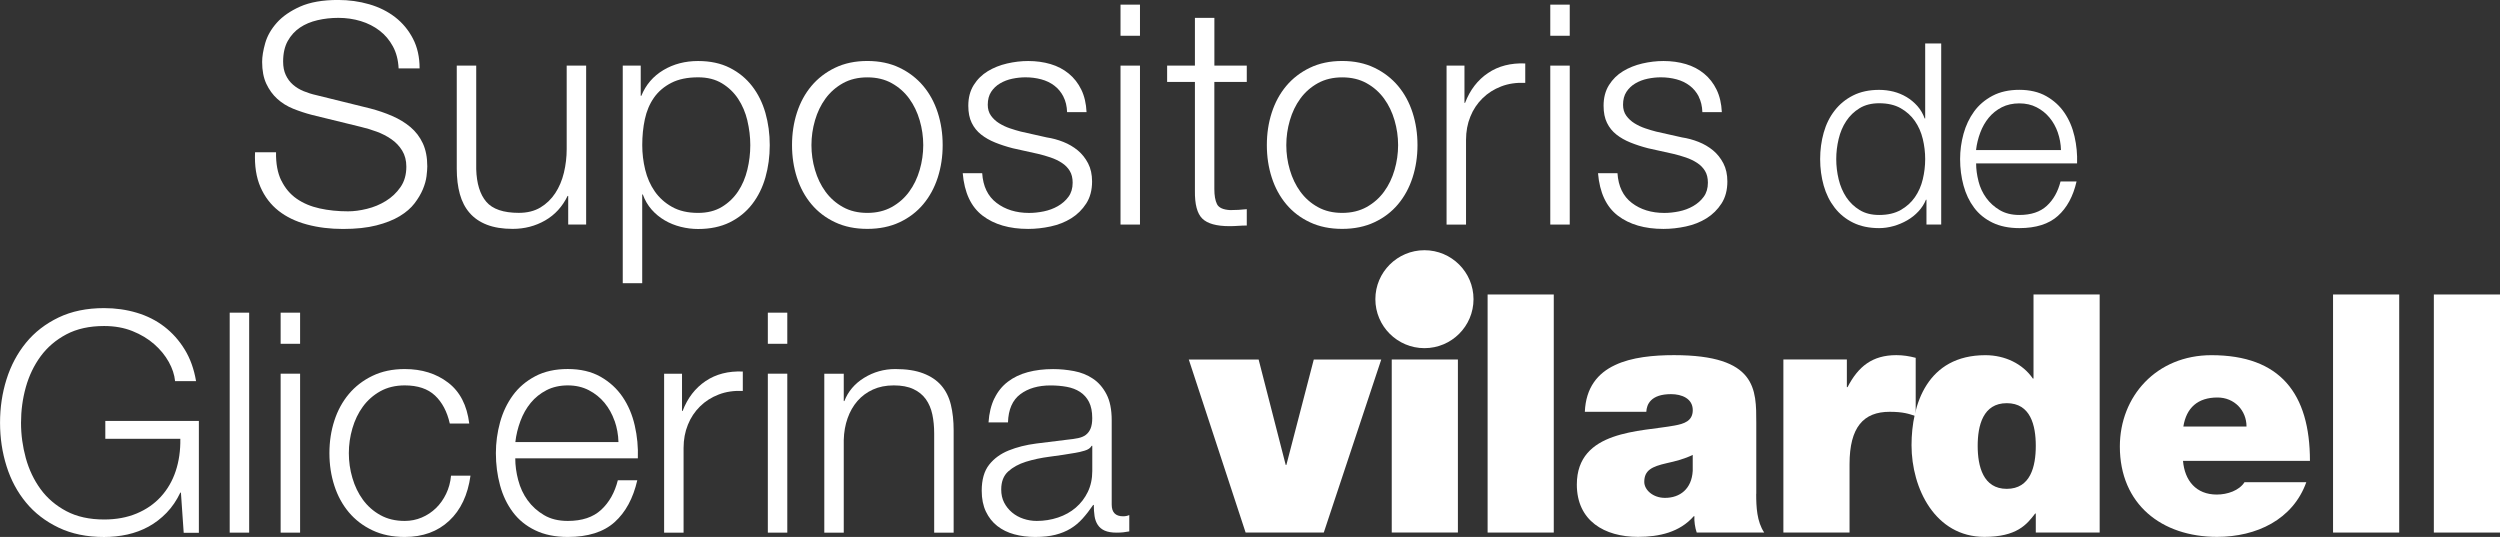
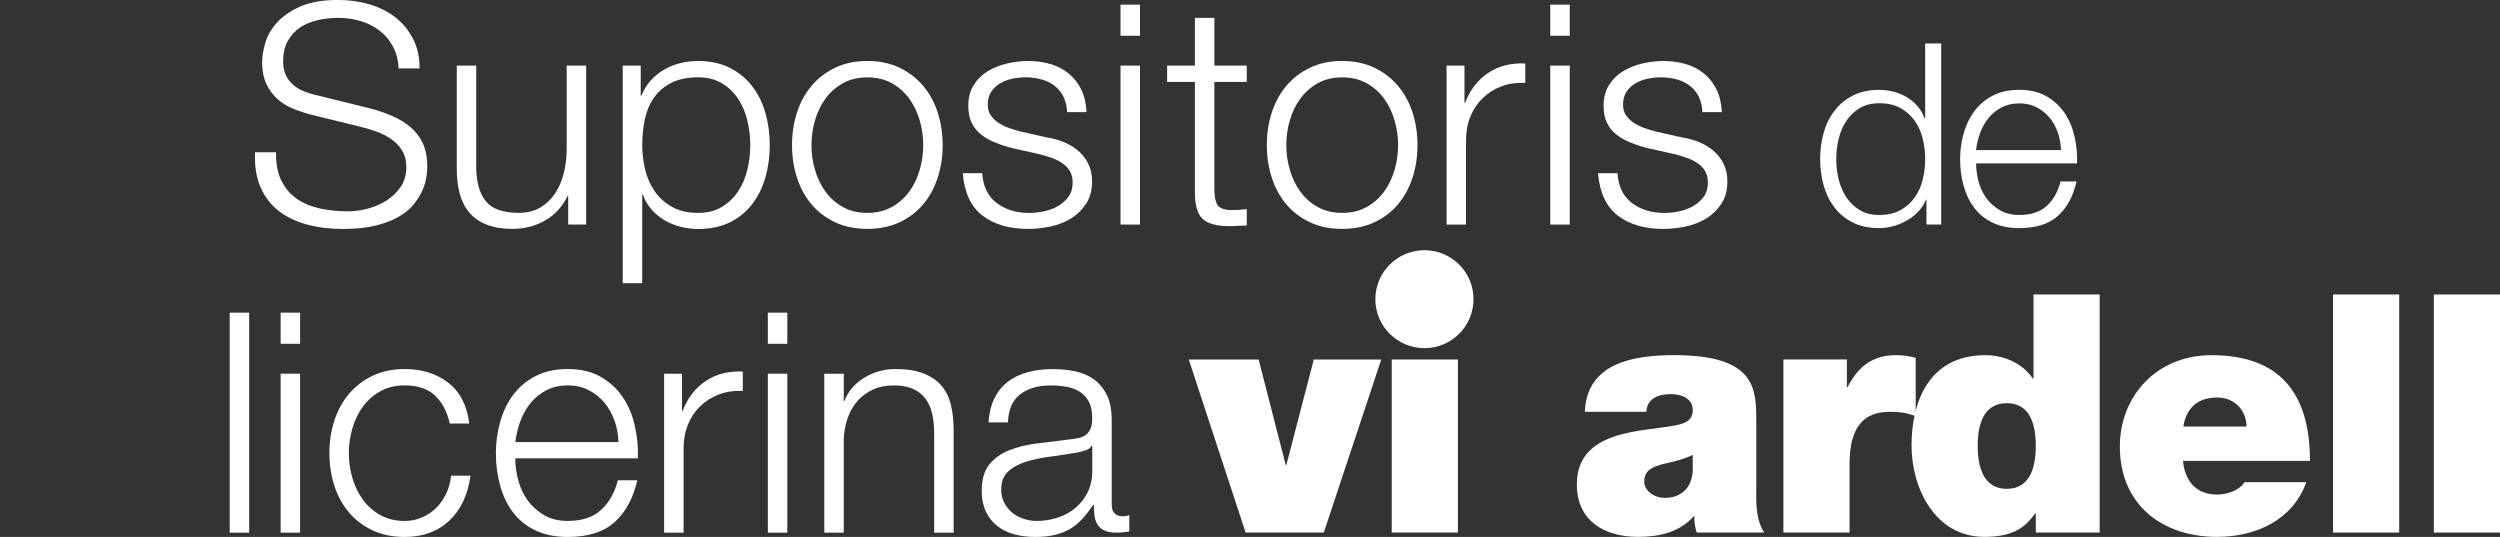
<svg xmlns="http://www.w3.org/2000/svg" width="433" height="93" viewBox="0 0 433 93" fill="none">
  <rect x="0" y="0" width="433" height="93" fill="#333333" stroke="none" />
  <g clip-path="url(#clip0_1560_2883)">
    <path d="M229.286 92.239H215.741L205.899 62.272H217.995L222.683 80.522H222.801L227.545 62.272H239.232L229.279 92.239H229.286Z" fill="white" />
    <path d="M241.05 62.265H252.508V92.232H241.05V62.265Z" fill="white" />
-     <path d="M257.654 51.005H269.112V92.239H257.654V51.005Z" fill="white" />
+     <path d="M257.654 51.005H269.112H257.654V51.005Z" fill="white" />
    <path d="M304.173 85.539C304.173 87.788 304.284 90.328 305.56 92.239H293.873C293.582 91.429 293.408 90.218 293.471 89.408H293.36C290.925 92.183 287.395 92.986 283.698 92.986C277.907 92.986 273.107 90.218 273.107 83.92C273.107 74.452 284.218 74.798 290.065 73.698C291.626 73.407 293.187 72.951 293.187 71.04C293.187 69.02 291.279 68.265 289.427 68.265C285.897 68.265 285.203 70.058 285.141 71.324H274.494C274.668 67.11 276.748 64.625 279.703 63.241C282.595 61.857 286.417 61.511 289.947 61.511C304.298 61.511 304.187 67.456 304.187 73.234V85.532L304.173 85.539ZM293.18 78.785C291.792 79.477 290.232 79.878 288.664 80.224C286.119 80.806 284.787 81.442 284.787 83.463C284.787 84.847 286.292 86.231 288.373 86.231C290.981 86.231 293.006 84.674 293.18 81.553V78.785Z" fill="white" />
    <path d="M308.882 62.265H319.876V67.054H319.994C321.846 63.476 324.28 61.511 328.442 61.511C329.6 61.511 330.696 61.684 331.799 61.974V72.079C330.64 71.67 329.6 71.324 327.283 71.324C322.768 71.324 320.341 73.982 320.341 80.39V92.232H308.882V62.265Z" fill="white" />
    <path d="M363.655 92.239H352.599V88.945H352.488C351.039 90.855 349.305 92.986 343.694 92.986C335.183 92.986 331.077 84.612 331.077 77.11C331.077 70.065 333.796 61.518 343.867 61.518C347.279 61.518 350.345 63.02 352.086 65.56H352.204V51.005H363.662V92.239H363.655ZM347.571 69.83C343.458 69.83 342.535 73.698 342.535 77.221C342.535 80.743 343.465 84.668 347.571 84.668C351.677 84.668 352.599 80.799 352.599 77.221C352.599 73.643 351.677 69.83 347.571 69.83Z" fill="white" />
    <path d="M378.096 79.823C378.387 83.228 380.35 85.657 383.943 85.657C385.794 85.657 387.82 84.965 388.749 83.519H399.451C397.135 89.99 390.83 92.986 383.998 92.986C374.392 92.986 367.158 87.332 367.158 77.339C367.158 68.619 373.525 61.518 383.013 61.518C394.936 61.518 400.082 68.162 400.082 79.823H378.089H378.096ZM389.096 73.871C389.096 71.096 387.008 68.847 384.06 68.847C380.641 68.847 378.678 70.639 378.158 73.871H389.096Z" fill="white" />
    <path d="M404.084 51.005H415.542V92.239H404.084V51.005Z" fill="white" />
    <path d="M421.542 51.005H433V92.239H421.542V51.005Z" fill="white" />
    <path d="M255.213 51.815C255.213 47.13 251.405 43.337 246.716 43.337C242.027 43.337 238.213 47.137 238.213 51.815C238.213 56.494 242.021 60.3 246.716 60.3C251.412 60.3 255.213 56.501 255.213 51.815Z" fill="white" />
    <path d="M48.731 31.268C49.37 32.583 50.257 33.635 51.381 34.417C52.505 35.199 53.829 35.759 55.362 36.098C56.895 36.437 58.532 36.603 60.28 36.603C61.279 36.603 62.367 36.465 63.54 36.174C64.719 35.891 65.815 35.434 66.827 34.811C67.84 34.188 68.686 33.392 69.366 32.41C70.046 31.434 70.378 30.25 70.378 28.859C70.378 27.794 70.136 26.866 69.657 26.084C69.178 25.302 68.554 24.645 67.784 24.112C67.014 23.579 66.168 23.143 65.246 22.804C64.317 22.465 63.408 22.188 62.52 21.98L54.017 19.897C52.914 19.613 51.832 19.253 50.778 18.831C49.723 18.402 48.808 17.835 48.024 17.122C47.24 16.409 46.609 15.537 46.124 14.506C45.645 13.475 45.402 12.208 45.402 10.72C45.402 9.793 45.583 8.713 45.936 7.467C46.29 6.222 46.963 5.045 47.941 3.945C48.919 2.844 50.264 1.91 51.977 1.142C53.691 0.381 55.882 -0.007 58.553 -0.007C60.439 -0.007 62.243 0.242 63.956 0.741C65.669 1.239 67.16 1.986 68.45 2.983C69.733 3.979 70.76 5.218 71.523 6.692C72.293 8.166 72.674 9.883 72.674 11.841H69.04C68.97 10.381 68.638 9.115 68.048 8.028C67.458 6.942 66.695 6.035 65.745 5.308C64.802 4.582 63.713 4.028 62.485 3.654C61.258 3.28 59.961 3.094 58.608 3.094C57.36 3.094 56.16 3.225 55.002 3.495C53.843 3.765 52.824 4.187 51.957 4.775C51.083 5.364 50.375 6.139 49.841 7.094C49.307 8.049 49.037 9.246 49.037 10.672C49.037 11.565 49.189 12.333 49.495 12.99C49.8 13.648 50.216 14.208 50.75 14.672C51.284 15.136 51.901 15.509 52.595 15.793C53.288 16.077 54.031 16.312 54.814 16.485L64.115 18.783C65.468 19.136 66.744 19.572 67.937 20.091C69.13 20.61 70.184 21.247 71.093 22.015C72.001 22.783 72.716 23.717 73.229 24.818C73.742 25.918 74.006 27.254 74.006 28.818C74.006 29.247 73.957 29.814 73.874 30.527C73.784 31.24 73.569 31.994 73.236 32.797C72.896 33.6 72.418 34.41 71.793 35.226C71.169 36.043 70.316 36.783 69.227 37.441C68.138 38.098 66.793 38.631 65.19 39.04C63.588 39.448 61.66 39.656 59.413 39.656C57.166 39.656 55.078 39.4 53.157 38.88C51.228 38.361 49.592 37.572 48.239 36.507C46.887 35.441 45.839 34.071 45.111 32.396C44.383 30.721 44.071 28.714 44.175 26.368H47.809C47.774 28.326 48.08 29.96 48.718 31.275L48.731 31.268Z" fill="white" />
    <path d="M98.413 38.894V33.932H98.309C97.414 35.78 96.124 37.199 94.432 38.175C92.74 39.15 90.86 39.642 88.793 39.642C87.045 39.642 85.561 39.399 84.326 38.922C83.099 38.444 82.1 37.759 81.33 36.866C80.56 35.981 79.998 34.894 79.645 33.614C79.291 32.333 79.111 30.873 79.111 29.24V11.364H82.481V29.288C82.551 31.78 83.133 33.662 84.222 34.943C85.311 36.223 87.191 36.866 89.861 36.866C91.325 36.866 92.566 36.555 93.607 35.932C94.64 35.309 95.493 34.486 96.173 33.455C96.846 32.423 97.352 31.24 97.671 29.904C97.99 28.569 98.15 27.212 98.15 25.821V11.364H101.52V38.894H98.42H98.413Z" fill="white" />
    <path d="M110.974 11.364V16.596H111.078C111.862 14.672 113.138 13.191 114.9 12.139C116.661 11.087 118.673 10.568 120.913 10.568C123.015 10.568 124.846 10.962 126.393 11.744C127.946 12.526 129.236 13.585 130.27 14.921C131.303 16.257 132.066 17.8 132.572 19.565C133.072 21.323 133.321 23.184 133.321 25.143C133.321 27.101 133.072 28.956 132.572 30.721C132.073 32.479 131.303 34.029 130.27 35.365C129.236 36.7 127.946 37.745 126.393 38.514C124.839 39.275 123.015 39.662 120.913 39.662C119.914 39.662 118.916 39.538 117.917 39.289C116.918 39.039 115.989 38.666 115.136 38.167C114.282 37.669 113.52 37.046 112.861 36.299C112.202 35.551 111.695 34.679 111.335 33.683H111.231V49.047H107.86V11.364H110.96H110.974ZM129.451 20.887C129.111 19.482 128.577 18.229 127.849 17.122C127.121 16.021 126.184 15.122 125.04 14.43C123.896 13.738 122.529 13.392 120.92 13.392C119.068 13.392 117.515 13.71 116.266 14.354C115.018 14.997 114.019 15.848 113.27 16.914C112.521 17.98 111.994 19.226 111.688 20.651C111.383 22.077 111.238 23.565 111.238 25.136C111.238 26.561 111.404 27.973 111.744 29.378C112.084 30.783 112.632 32.036 113.402 33.143C114.165 34.243 115.163 35.143 116.398 35.835C117.626 36.527 119.131 36.873 120.913 36.873C122.515 36.873 123.889 36.527 125.033 35.835C126.171 35.143 127.107 34.243 127.842 33.143C128.57 32.043 129.104 30.79 129.444 29.378C129.784 27.973 129.951 26.561 129.951 25.136C129.951 23.71 129.777 22.298 129.444 20.893L129.451 20.887Z" fill="white" />
    <path d="M155.815 11.738C157.438 12.52 158.797 13.572 159.907 14.886C161.01 16.201 161.849 17.738 162.418 19.503C162.986 21.26 163.271 23.143 163.271 25.129C163.271 27.115 162.986 28.998 162.418 30.756C161.849 32.513 161.01 34.057 159.907 35.372C158.804 36.687 157.438 37.732 155.815 38.493C154.192 39.254 152.333 39.642 150.224 39.642C148.116 39.642 146.257 39.261 144.634 38.493C143.011 37.732 141.645 36.687 140.542 35.372C139.439 34.057 138.6 32.52 138.031 30.756C137.462 28.998 137.178 27.122 137.178 25.129C137.178 23.136 137.462 21.26 138.031 19.503C138.6 17.745 139.439 16.201 140.542 14.886C141.645 13.572 143.011 12.52 144.634 11.738C146.257 10.956 148.116 10.561 150.224 10.561C152.333 10.561 154.192 10.956 155.815 11.738ZM146 14.409C144.787 15.087 143.781 15.973 142.976 17.073C142.172 18.174 141.568 19.433 141.159 20.838C140.75 22.243 140.542 23.676 140.542 25.136C140.542 26.596 140.743 28.029 141.159 29.434C141.568 30.839 142.172 32.091 142.976 33.199C143.781 34.299 144.787 35.192 146 35.863C147.214 36.541 148.622 36.873 150.224 36.873C151.826 36.873 153.234 36.534 154.448 35.863C155.662 35.185 156.668 34.299 157.472 33.199C158.277 32.098 158.88 30.846 159.289 29.434C159.699 28.029 159.907 26.596 159.907 25.136C159.907 23.676 159.699 22.25 159.289 20.838C158.88 19.433 158.277 18.181 157.472 17.073C156.668 15.973 155.662 15.08 154.448 14.409C153.234 13.731 151.826 13.399 150.224 13.399C148.622 13.399 147.214 13.738 146 14.409Z" fill="white" />
    <path d="M184.182 16.727C183.787 15.966 183.267 15.329 182.608 14.831C181.949 14.333 181.193 13.966 180.333 13.738C179.48 13.509 178.571 13.392 177.607 13.392C176.858 13.392 176.102 13.475 175.332 13.634C174.562 13.793 173.862 14.063 173.224 14.437C172.579 14.81 172.065 15.302 171.67 15.904C171.275 16.513 171.08 17.253 171.08 18.146C171.08 18.893 171.268 19.523 171.642 20.042C172.017 20.561 172.488 20.997 173.057 21.35C173.626 21.703 174.25 22.001 174.93 22.229C175.61 22.458 176.234 22.644 176.803 22.79L181.297 23.8C182.261 23.945 183.211 24.202 184.155 24.575C185.098 24.949 185.937 25.44 186.665 26.043C187.394 26.645 187.99 27.392 188.455 28.285C188.919 29.178 189.148 30.223 189.148 31.434C189.148 32.929 188.809 34.202 188.136 35.247C187.456 36.299 186.596 37.15 185.542 37.808C184.487 38.465 183.301 38.936 181.984 39.219C180.666 39.503 179.362 39.648 178.079 39.648C174.833 39.648 172.204 38.887 170.193 37.358C168.181 35.828 167.03 33.371 166.745 29.994H170.116C170.262 32.271 171.087 33.987 172.606 35.143C174.118 36.299 176.005 36.88 178.245 36.88C179.064 36.88 179.91 36.79 180.784 36.61C181.658 36.43 182.469 36.133 183.218 35.704C183.967 35.275 184.585 34.735 185.063 34.077C185.542 33.42 185.784 32.61 185.784 31.648C185.784 30.832 185.618 30.146 185.278 29.593C184.938 29.039 184.487 28.582 183.912 28.209C183.343 27.835 182.691 27.523 181.963 27.274C181.235 27.025 180.492 26.811 179.743 26.638L175.408 25.676C174.306 25.392 173.286 25.06 172.364 24.686C171.434 24.312 170.623 23.849 169.929 23.302C169.235 22.755 168.688 22.077 168.299 21.274C167.904 20.471 167.71 19.489 167.71 18.312C167.71 16.928 168.022 15.731 168.646 14.734C169.27 13.738 170.082 12.942 171.08 12.333C172.079 11.73 173.189 11.281 174.423 10.997C175.651 10.713 176.872 10.568 178.086 10.568C179.473 10.568 180.77 10.748 181.963 11.101C183.156 11.454 184.21 12.007 185.119 12.755C186.027 13.502 186.749 14.43 187.283 15.53C187.817 16.63 188.122 17.931 188.191 19.426H184.82C184.786 18.395 184.571 17.495 184.175 16.734L184.182 16.727Z" fill="white" />
    <path d="M197.444 0.803V6.194H194.073V0.803H197.444ZM197.444 11.364V38.894H194.073V11.364H197.444Z" fill="white" />
    <path d="M215.942 11.364V14.194H210.324V32.763C210.324 33.863 210.476 34.728 210.781 35.351C211.087 35.974 211.843 36.32 213.056 36.389C214.02 36.389 214.985 36.334 215.942 36.23V39.06C215.442 39.06 214.943 39.081 214.444 39.116C213.944 39.151 213.445 39.171 212.945 39.171C210.698 39.171 209.131 38.735 208.243 37.863C207.348 36.991 206.925 35.379 206.96 33.033V14.194H202.146V11.364H206.96V3.094H210.331V11.364H215.949H215.942Z" fill="white" />
    <path d="M238.053 11.738C239.676 12.52 241.036 13.572 242.145 14.886C243.248 16.201 244.087 17.738 244.656 19.503C245.225 21.26 245.509 23.143 245.509 25.129C245.509 27.115 245.225 28.998 244.656 30.756C244.087 32.513 243.248 34.057 242.145 35.372C241.043 36.687 239.676 37.732 238.053 38.493C236.43 39.254 234.571 39.642 232.463 39.642C230.354 39.642 228.496 39.261 226.873 38.493C225.25 37.732 223.883 36.687 222.78 35.372C221.678 34.057 220.838 32.52 220.27 30.756C219.701 28.998 219.417 27.122 219.417 25.129C219.417 23.136 219.701 21.26 220.27 19.503C220.838 17.745 221.678 16.201 222.78 14.886C223.883 13.572 225.25 12.52 226.873 11.738C228.496 10.956 230.354 10.561 232.463 10.561C234.571 10.561 236.43 10.956 238.053 11.738ZM228.246 14.409C227.032 15.087 226.026 15.973 225.222 17.073C224.417 18.174 223.814 19.433 223.405 20.838C222.995 22.243 222.787 23.676 222.787 25.136C222.787 26.596 222.988 28.029 223.405 29.434C223.814 30.839 224.417 32.091 225.222 33.199C226.026 34.299 227.032 35.192 228.246 35.863C229.46 36.541 230.868 36.873 232.47 36.873C234.072 36.873 235.48 36.534 236.694 35.863C237.908 35.185 238.913 34.299 239.718 33.199C240.522 32.098 241.126 30.846 241.535 29.434C241.944 28.029 242.152 26.596 242.152 25.136C242.152 23.676 241.944 22.25 241.535 20.838C241.126 19.433 240.522 18.181 239.718 17.073C238.913 15.973 237.908 15.08 236.694 14.409C235.48 13.731 234.072 13.399 232.47 13.399C230.868 13.399 229.46 13.738 228.246 14.409Z" fill="white" />
    <path d="M253.645 11.364V17.821H253.749C254.602 15.578 255.934 13.855 257.73 12.644C259.527 11.433 261.677 10.886 264.174 10.99V14.353C262.641 14.284 261.254 14.485 260.005 14.969C258.757 15.447 257.682 16.132 256.773 17.025C255.865 17.918 255.157 18.97 254.665 20.201C254.165 21.426 253.916 22.769 253.916 24.229V38.901H250.545V11.364H253.645Z" fill="white" />
    <path d="M271.879 0.803V6.194H268.509V0.803H271.879ZM271.879 11.364V38.894H268.509V11.364H271.879Z" fill="white" />
    <path d="M294.227 16.727C293.832 15.966 293.311 15.329 292.646 14.831C291.987 14.333 291.231 13.966 290.371 13.738C289.517 13.509 288.609 13.392 287.645 13.392C286.896 13.392 286.14 13.475 285.37 13.634C284.6 13.793 283.899 14.063 283.254 14.437C282.616 14.81 282.096 15.302 281.701 15.904C281.305 16.513 281.111 17.253 281.111 18.146C281.111 18.893 281.298 19.523 281.673 20.042C282.048 20.561 282.519 20.997 283.088 21.35C283.657 21.703 284.281 22.001 284.961 22.229C285.633 22.458 286.265 22.644 286.833 22.79L291.328 23.8C292.292 23.945 293.242 24.202 294.185 24.575C295.129 24.949 295.968 25.44 296.696 26.043C297.424 26.645 298.021 27.392 298.486 28.285C298.95 29.178 299.179 30.223 299.179 31.434C299.179 32.929 298.839 34.202 298.167 35.247C297.487 36.299 296.627 37.15 295.572 37.808C294.518 38.465 293.332 38.936 292.014 39.219C290.697 39.503 289.393 39.648 288.109 39.648C284.863 39.648 282.235 38.887 280.223 37.358C278.212 35.828 277.061 33.371 276.776 29.994H280.147C280.293 32.271 281.118 33.987 282.63 35.143C284.142 36.299 286.029 36.88 288.269 36.88C289.087 36.88 289.934 36.79 290.808 36.61C291.681 36.43 292.493 36.133 293.242 35.704C293.991 35.275 294.608 34.735 295.087 34.077C295.566 33.42 295.808 32.61 295.808 31.648C295.808 30.832 295.642 30.146 295.302 29.593C294.962 29.039 294.511 28.582 293.936 28.209C293.36 27.835 292.715 27.523 291.987 27.274C291.258 27.025 290.516 26.811 289.767 26.638L285.439 25.676C284.336 25.392 283.317 25.06 282.394 24.686C281.465 24.312 280.653 23.849 279.96 23.302C279.266 22.755 278.718 22.077 278.33 21.274C277.935 20.471 277.74 19.489 277.74 18.312C277.74 16.928 278.052 15.731 278.677 14.734C279.301 13.738 280.112 12.942 281.111 12.333C282.11 11.73 283.227 11.281 284.454 10.997C285.682 10.713 286.903 10.568 288.116 10.568C289.504 10.568 290.801 10.748 291.994 11.101C293.187 11.454 294.241 12.007 295.149 12.755C296.058 13.502 296.779 14.43 297.313 15.53C297.847 16.63 298.153 17.931 298.222 19.426H294.851C294.816 18.395 294.601 17.495 294.213 16.734L294.227 16.727Z" fill="white" />
    <path d="M333.664 38.894V34.59H333.574C333.283 35.323 332.846 35.995 332.277 36.611C331.708 37.227 331.05 37.745 330.314 38.168C329.579 38.59 328.795 38.922 327.956 39.157C327.117 39.393 326.292 39.51 325.466 39.51C323.732 39.51 322.227 39.192 320.951 38.562C319.675 37.932 318.607 37.067 317.76 35.967C316.907 34.867 316.276 33.593 315.867 32.147C315.458 30.7 315.25 29.164 315.25 27.558C315.25 25.953 315.458 24.416 315.867 22.97C316.276 21.517 316.907 20.243 317.76 19.15C318.614 18.049 319.675 17.177 320.951 16.534C322.227 15.89 323.732 15.565 325.466 15.565C326.319 15.565 327.145 15.669 327.956 15.869C328.761 16.077 329.517 16.388 330.224 16.811C330.932 17.233 331.549 17.759 332.097 18.368C332.638 18.984 333.061 19.703 333.352 20.52H333.442V7.523H336.217V38.894H333.664ZM318.454 31.053C318.731 32.209 319.175 33.24 319.772 34.154C320.375 35.06 321.145 35.801 322.081 36.375C323.018 36.95 324.148 37.233 325.473 37.233C326.944 37.233 328.178 36.95 329.198 36.375C330.21 35.801 331.029 35.067 331.66 34.154C332.291 33.247 332.749 32.216 333.026 31.053C333.304 29.891 333.442 28.735 333.442 27.558C333.442 26.382 333.304 25.219 333.026 24.063C332.749 22.908 332.291 21.876 331.66 20.963C331.029 20.056 330.21 19.316 329.198 18.741C328.185 18.167 326.944 17.883 325.473 17.883C324.155 17.883 323.018 18.167 322.081 18.741C321.138 19.316 320.368 20.056 319.772 20.963C319.168 21.869 318.731 22.901 318.454 24.063C318.177 25.219 318.038 26.389 318.038 27.558C318.038 28.728 318.177 29.898 318.454 31.053Z" fill="white" />
    <path d="M342.674 31.406C342.951 32.479 343.402 33.434 344.02 34.285C344.637 35.136 345.414 35.835 346.357 36.396C347.293 36.949 348.424 37.233 349.749 37.233C351.774 37.233 353.362 36.707 354.507 35.648C355.651 34.596 356.442 33.185 356.886 31.427H359.66C359.07 34.008 357.995 35.994 356.421 37.399C354.853 38.804 352.627 39.51 349.749 39.51C347.959 39.51 346.406 39.192 345.102 38.562C343.798 37.932 342.73 37.067 341.911 35.967C341.086 34.866 340.482 33.593 340.087 32.147C339.692 30.7 339.49 29.164 339.49 27.558C339.49 26.063 339.692 24.596 340.087 23.163C340.482 21.731 341.093 20.444 341.911 19.316C342.73 18.188 343.798 17.281 345.102 16.589C346.406 15.904 347.959 15.558 349.749 15.558C351.538 15.558 353.126 15.924 354.416 16.658C355.707 17.392 356.761 18.347 357.565 19.537C358.37 20.72 358.953 22.084 359.306 23.627C359.66 25.163 359.806 26.728 359.75 28.305H342.265C342.265 29.302 342.404 30.333 342.681 31.406H342.674ZM356.414 22.949C356.074 21.98 355.603 21.129 354.985 20.381C354.368 19.634 353.619 19.032 352.738 18.582C351.857 18.125 350.858 17.904 349.742 17.904C348.625 17.904 347.585 18.132 346.704 18.582C345.823 19.039 345.074 19.634 344.457 20.381C343.839 21.129 343.347 21.994 342.979 22.977C342.612 23.959 342.369 24.963 342.251 25.987H356.962C356.934 24.935 356.747 23.925 356.414 22.956V22.949Z" fill="white" />
-     <path d="M31.815 92.252L31.336 85.318H31.232C30.594 86.668 29.797 87.837 28.853 88.813C27.91 89.789 26.863 90.591 25.725 91.214C24.581 91.837 23.36 92.287 22.063 92.578C20.759 92.862 19.413 93.007 18.026 93.007C15.03 93.007 12.401 92.467 10.14 91.38C7.872 90.294 5.993 88.847 4.501 87.034C3.003 85.221 1.88 83.124 1.131 80.737C0.381 78.356 0.007 75.844 0.007 73.214C0.007 70.584 0.381 68.072 1.131 65.691C1.88 63.31 3.003 61.199 4.501 59.365C6 57.532 7.879 56.078 10.14 54.992C12.401 53.905 15.03 53.365 18.026 53.365C20.024 53.365 21.91 53.635 23.693 54.168C25.476 54.701 27.064 55.504 28.451 56.569C29.838 57.635 31.017 58.95 31.981 60.521C32.945 62.085 33.604 63.919 33.958 66.016H30.324C30.22 64.916 29.852 63.802 29.228 62.681C28.604 61.559 27.764 60.535 26.717 59.615C25.663 58.687 24.407 57.933 22.944 57.345C21.48 56.756 19.844 56.466 18.026 56.466C15.495 56.466 13.324 56.943 11.5 57.905C9.683 58.867 8.191 60.141 7.033 61.718C5.875 63.303 5.022 65.089 4.467 67.082C3.912 69.075 3.641 71.117 3.641 73.221C3.641 75.325 3.919 77.318 4.467 79.332C5.022 81.339 5.875 83.138 7.033 84.723C8.191 86.308 9.683 87.574 11.5 88.536C13.317 89.498 15.495 89.976 18.026 89.976C20.128 89.976 22.008 89.63 23.665 88.938C25.323 88.245 26.724 87.276 27.861 86.031C28.999 84.785 29.859 83.311 30.428 81.602C30.997 79.892 31.267 78.024 31.232 76.003H18.241V72.909H34.444V92.28H31.822L31.815 92.252Z" fill="white" />
    <path d="M43.155 54.154V92.253H39.784V54.154H43.155Z" fill="white" />
    <path d="M51.977 54.154V59.545H48.607V54.154H51.977ZM51.977 64.722V92.253H48.607V64.722H51.977Z" fill="white" />
    <path d="M75.344 68.508C74.096 67.331 72.348 66.75 70.101 66.75C68.499 66.75 67.091 67.089 65.877 67.76C64.663 68.439 63.657 69.325 62.853 70.425C62.048 71.525 61.445 72.785 61.036 74.19C60.627 75.595 60.419 77.027 60.419 78.487C60.419 79.948 60.62 81.38 61.036 82.785C61.445 84.19 62.048 85.443 62.853 86.55C63.657 87.65 64.663 88.543 65.877 89.215C67.091 89.893 68.499 90.225 70.101 90.225C71.134 90.225 72.112 90.031 73.042 89.637C73.971 89.242 74.79 88.702 75.504 88.01C76.218 87.318 76.808 86.488 77.266 85.533C77.73 84.571 78.015 83.526 78.119 82.384H81.49C81.025 85.727 79.797 88.336 77.8 90.197C75.802 92.066 73.236 93 70.101 93C67.999 93 66.134 92.62 64.511 91.851C62.888 91.083 61.528 90.045 60.419 88.73C59.316 87.415 58.476 85.879 57.908 84.114C57.339 82.356 57.055 80.481 57.055 78.487C57.055 76.494 57.339 74.619 57.908 72.861C58.476 71.103 59.316 69.56 60.419 68.245C61.521 66.93 62.888 65.878 64.511 65.096C66.134 64.314 67.992 63.919 70.101 63.919C73.063 63.919 75.566 64.701 77.612 66.266C79.665 67.83 80.886 70.197 81.275 73.359H77.904C77.439 71.297 76.586 69.677 75.338 68.501L75.344 68.508Z" fill="white" />
    <path d="M89.757 83.159C90.097 84.46 90.638 85.623 91.387 86.654C92.136 87.685 93.079 88.543 94.224 89.215C95.361 89.893 96.735 90.225 98.344 90.225C100.806 90.225 102.727 89.588 104.121 88.301C105.515 87.014 106.473 85.311 107.007 83.18H110.378C109.663 86.308 108.352 88.73 106.445 90.439C104.538 92.149 101.839 93 98.344 93C96.173 93 94.286 92.62 92.705 91.851C91.117 91.09 89.826 90.038 88.828 88.702C87.829 87.367 87.087 85.823 86.608 84.059C86.13 82.301 85.887 80.439 85.887 78.481C85.887 76.667 86.13 74.889 86.608 73.145C87.087 71.401 87.829 69.844 88.828 68.473C89.826 67.103 91.117 66.003 92.705 65.165C94.293 64.328 96.173 63.913 98.344 63.913C100.515 63.913 102.443 64.356 104.01 65.248C105.578 66.141 106.854 67.304 107.832 68.743C108.81 70.183 109.518 71.837 109.941 73.705C110.371 75.574 110.544 77.463 110.475 79.387H89.244C89.244 80.598 89.41 81.851 89.75 83.145L89.757 83.159ZM106.438 72.889C106.029 71.712 105.446 70.674 104.704 69.767C103.955 68.861 103.046 68.134 101.978 67.581C100.91 67.027 99.696 66.75 98.344 66.75C96.991 66.75 95.722 67.027 94.654 67.581C93.586 68.134 92.677 68.861 91.928 69.767C91.179 70.674 90.583 71.726 90.139 72.916C89.695 74.107 89.397 75.325 89.258 76.57H107.118C107.083 75.29 106.861 74.065 106.452 72.889H106.438Z" fill="white" />
    <path d="M118.125 64.722V71.179H118.229C119.082 68.937 120.414 67.213 122.21 66.002C124.007 64.791 126.157 64.245 128.654 64.348V67.712C127.121 67.643 125.734 67.843 124.485 68.328C123.237 68.805 122.162 69.49 121.253 70.383C120.344 71.276 119.637 72.328 119.145 73.56C118.645 74.785 118.395 76.127 118.395 77.588V92.259H115.025V64.729H118.125V64.722Z" fill="white" />
    <path d="M136.359 54.154V59.545H132.989V54.154H136.359ZM136.359 64.722V92.253H132.989V64.722H136.359Z" fill="white" />
    <path d="M146.139 64.722V69.47H146.243C146.888 67.795 148.026 66.452 149.662 65.442C151.299 64.432 153.103 63.919 155.066 63.919C157.028 63.919 158.603 64.169 159.907 64.667C161.211 65.165 162.251 65.864 163.035 66.771C163.819 67.677 164.373 68.792 164.693 70.106C165.012 71.421 165.171 72.903 165.171 74.536V92.253H161.8V75.069C161.8 73.892 161.696 72.799 161.481 71.788C161.266 70.778 160.892 69.892 160.358 69.144C159.824 68.397 159.102 67.809 158.194 67.387C157.285 66.958 156.154 66.75 154.795 66.75C153.436 66.75 152.236 66.992 151.188 67.47C150.134 67.947 149.246 68.612 148.518 69.442C147.79 70.279 147.214 71.276 146.805 72.432C146.396 73.588 146.174 74.84 146.139 76.197V92.26H142.768V64.729H146.139V64.722Z" fill="white" />
    <path d="M172.239 68.992C172.807 67.816 173.584 66.861 174.562 66.113C175.54 65.366 176.692 64.812 178.009 64.459C179.327 64.106 180.791 63.926 182.393 63.926C183.607 63.926 184.82 64.044 186.027 64.272C187.241 64.501 188.33 64.937 189.287 65.58C190.251 66.217 191.035 67.117 191.638 68.272C192.242 69.428 192.547 70.93 192.547 72.778V87.394C192.547 88.744 193.206 89.422 194.524 89.422C194.912 89.422 195.273 89.353 195.592 89.207V92.038C195.196 92.107 194.85 92.163 194.551 92.197C194.246 92.232 193.865 92.253 193.4 92.253C192.547 92.253 191.86 92.135 191.34 91.906C190.82 91.678 190.425 91.346 190.14 90.917C189.856 90.488 189.669 89.983 189.578 89.394C189.488 88.806 189.447 88.156 189.447 87.45H189.343C188.732 88.342 188.122 89.131 187.498 89.823C186.873 90.516 186.18 91.097 185.41 91.561C184.64 92.024 183.773 92.377 182.788 92.626C181.81 92.875 180.638 93 179.286 93C178.002 93 176.796 92.848 175.672 92.543C174.548 92.239 173.57 91.761 172.731 91.104C171.892 90.446 171.233 89.609 170.754 88.599C170.276 87.588 170.033 86.384 170.033 85C170.033 83.076 170.463 81.574 171.316 80.494C172.169 79.408 173.307 78.584 174.715 78.017C176.123 77.449 177.711 77.048 179.473 76.82C181.235 76.591 183.031 76.363 184.848 76.155C185.563 76.086 186.187 75.996 186.721 75.885C187.255 75.775 187.699 75.594 188.059 75.325C188.413 75.055 188.691 74.695 188.885 74.231C189.079 73.767 189.176 73.165 189.176 72.418C189.176 71.283 188.989 70.349 188.614 69.615C188.24 68.888 187.72 68.307 187.061 67.878C186.402 67.449 185.632 67.158 184.765 66.999C183.891 66.84 182.955 66.757 181.956 66.757C179.82 66.757 178.072 67.262 176.719 68.279C175.367 69.29 174.652 70.923 174.583 73.158H171.212C171.316 71.56 171.656 70.169 172.225 68.999L172.239 68.992ZM189.079 77.207C188.864 77.602 188.455 77.885 187.851 78.058C187.248 78.238 186.707 78.363 186.249 78.432C184.82 78.681 183.35 78.903 181.838 79.096C180.319 79.29 178.939 79.588 177.69 79.975C176.442 80.37 175.415 80.93 174.618 81.657C173.813 82.384 173.411 83.429 173.411 84.778C173.411 85.629 173.577 86.391 173.917 87.048C174.257 87.706 174.708 88.273 175.284 88.758C175.852 89.235 176.511 89.602 177.26 89.851C178.009 90.1 178.772 90.225 179.556 90.225C180.839 90.225 182.067 90.031 183.246 89.637C184.425 89.242 185.445 88.675 186.319 87.927C187.192 87.18 187.886 86.273 188.406 85.207C188.919 84.142 189.183 82.93 189.183 81.581V77.207H189.079Z" fill="white" />
  </g>
  <defs>
    <clipPath id="clip0_1560_2883">
      <rect width="433" height="93" fill="white" />
    </clipPath>
  </defs>
</svg>